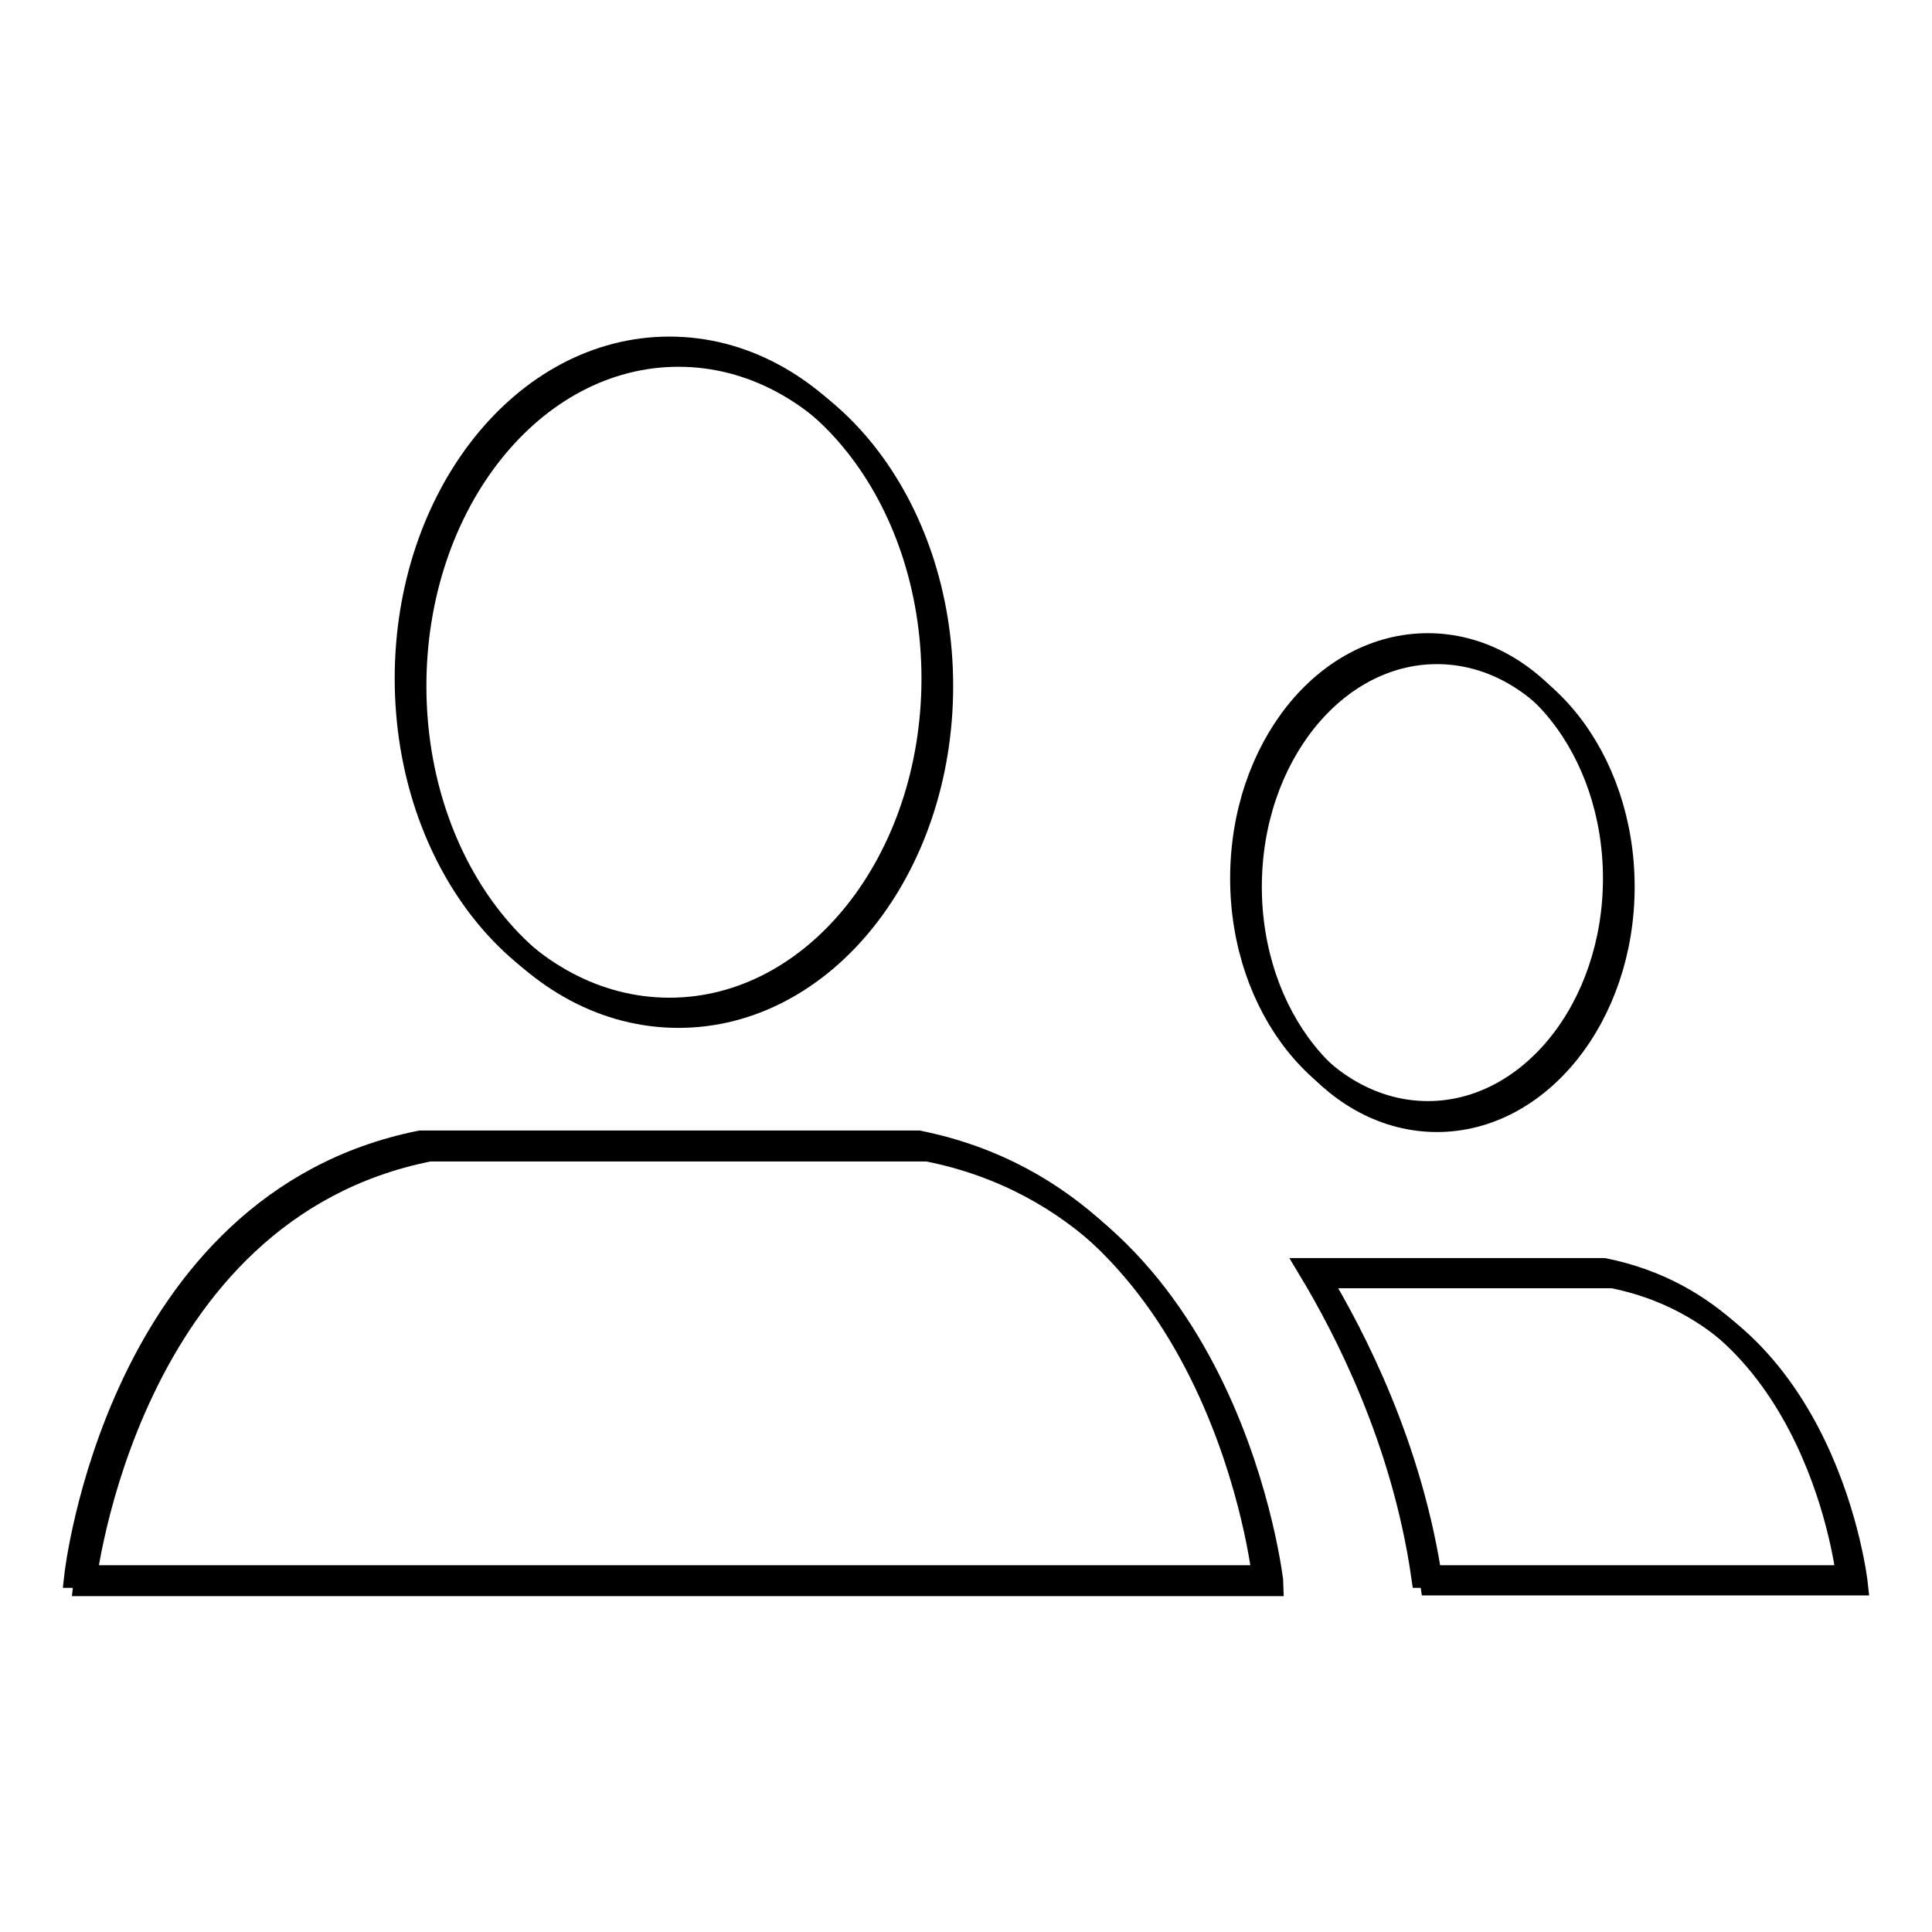
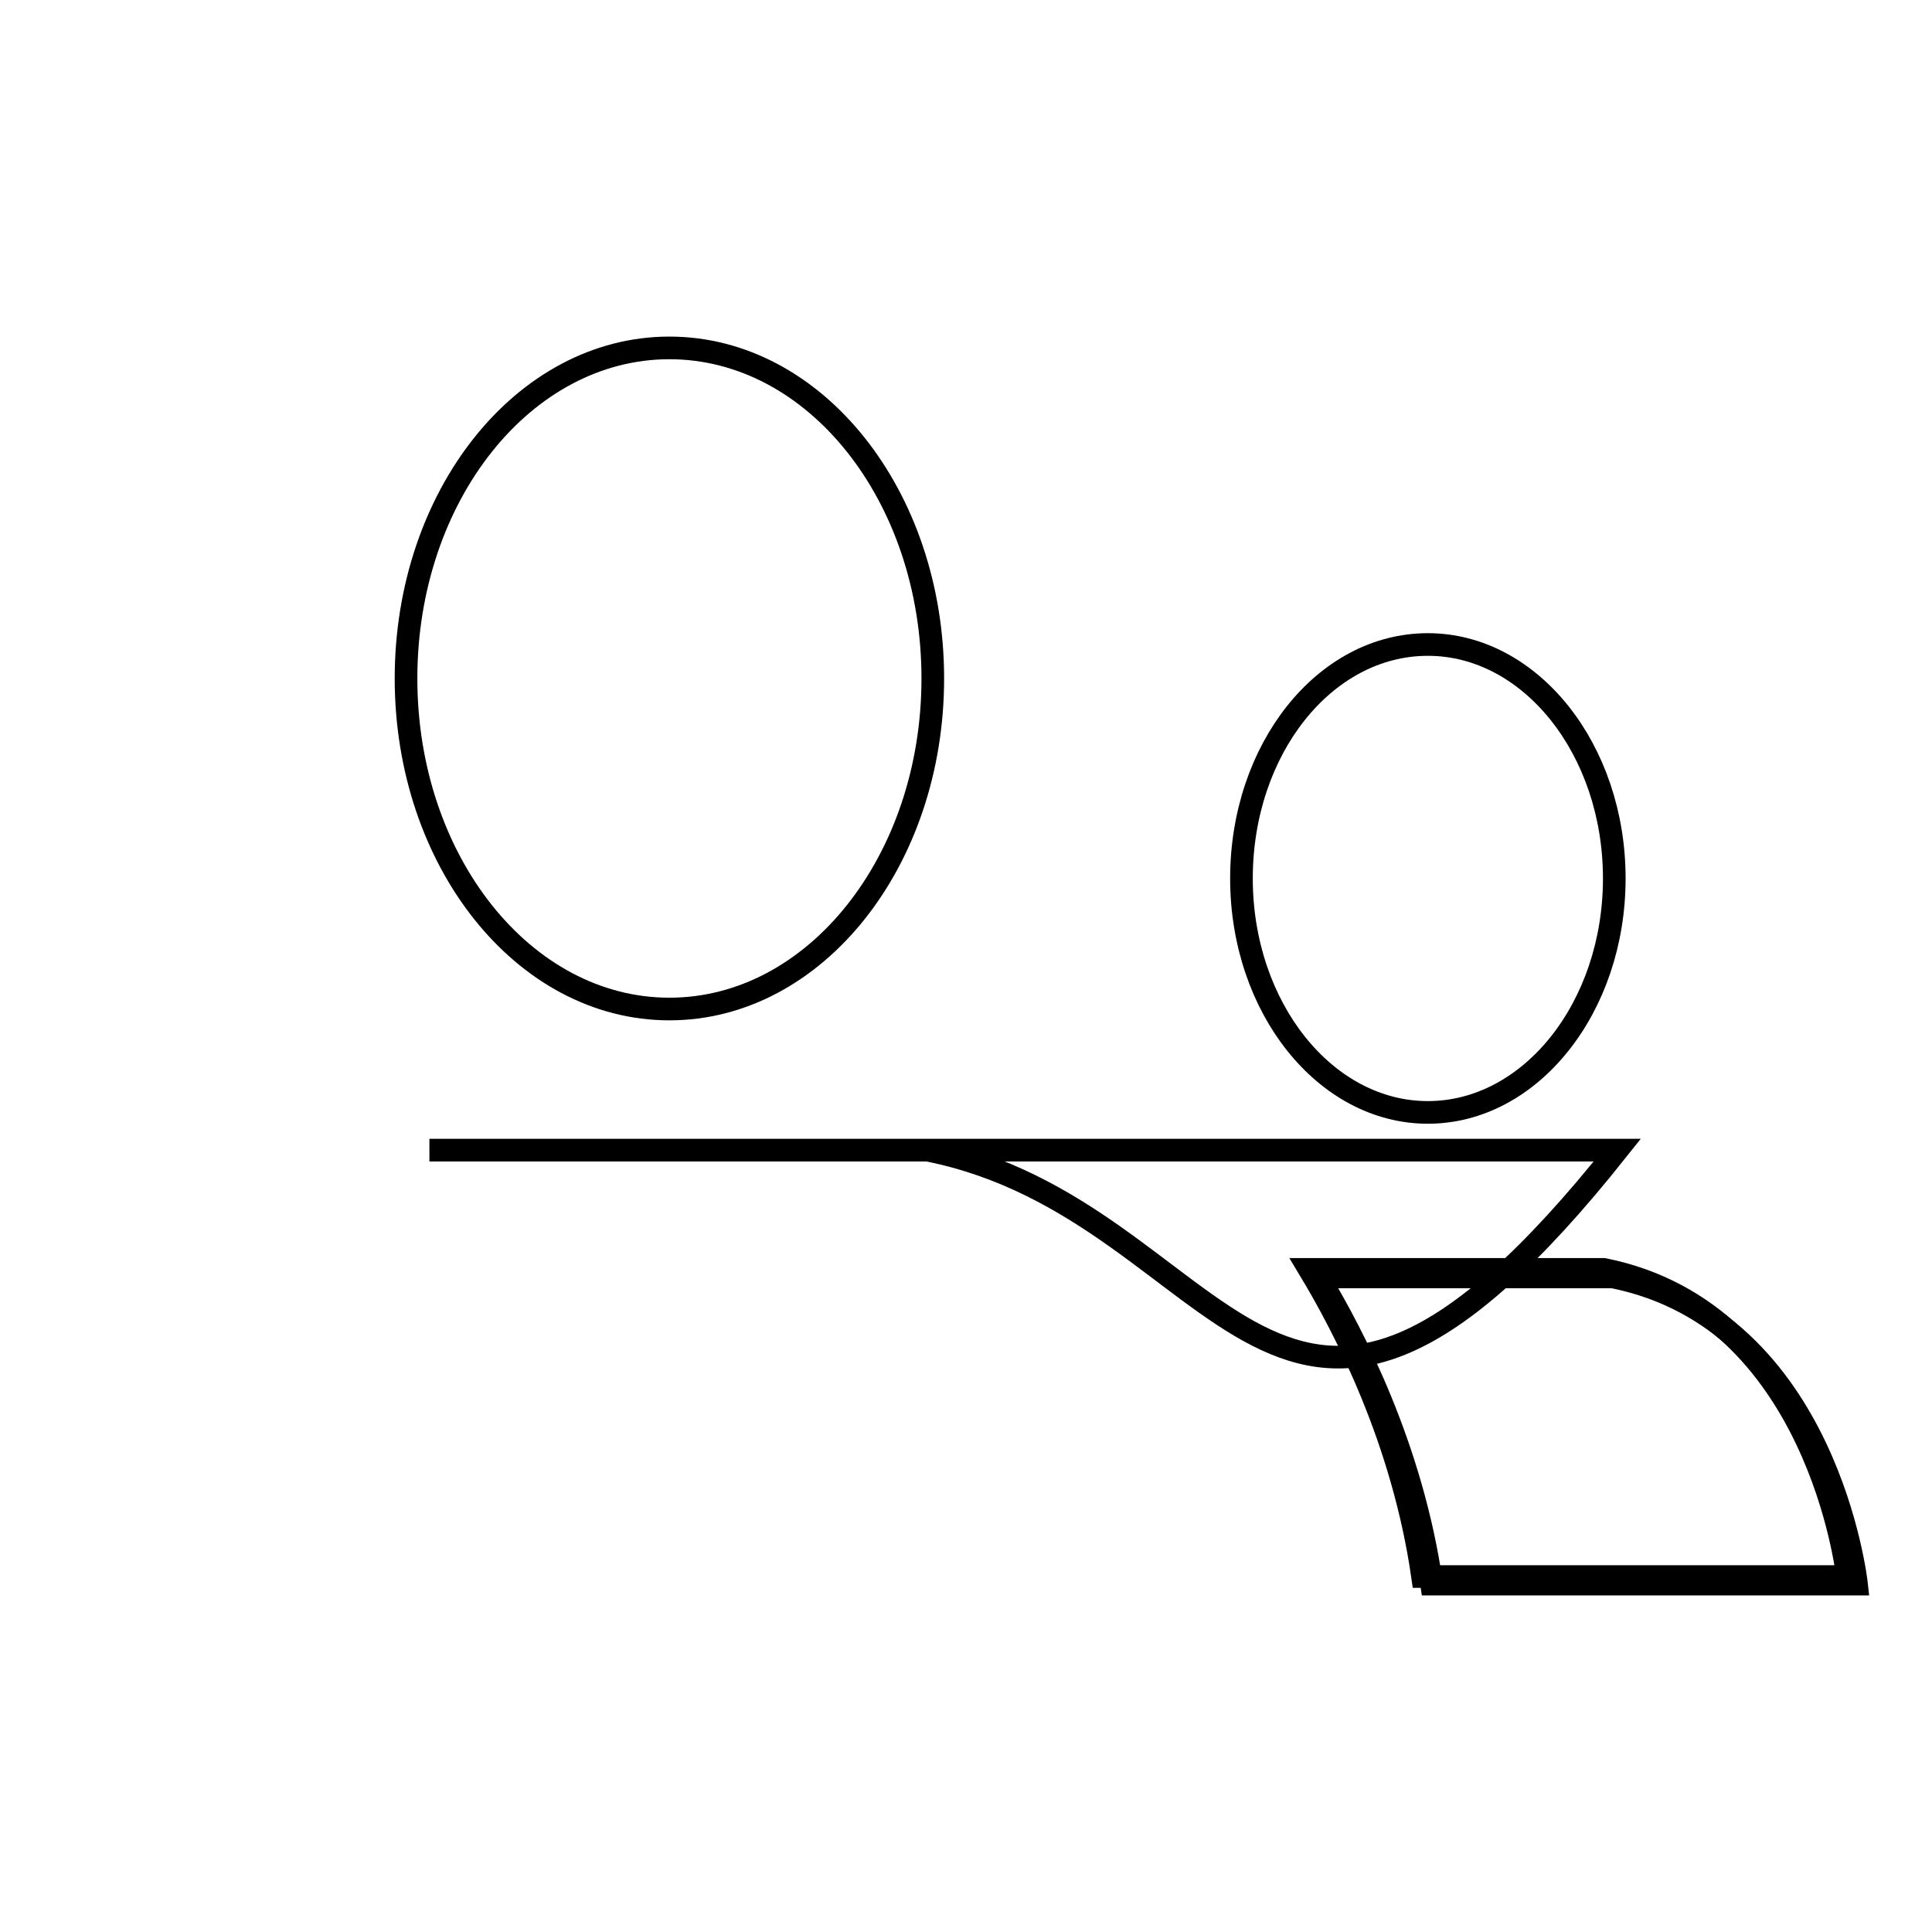
<svg xmlns="http://www.w3.org/2000/svg" version="1.1" x="0px" y="0px" viewBox="0 0 256 256" enable-background="new 0 0 256 256" xml:space="preserve">
  <g>
    <g>
-       <path stroke-width="3" fill-opacity="0" stroke="#000000" d="M55,90.9c0,24.2,15.6,43.8,34.9,43.8c19.3,0,34.9-19.6,34.9-43.8s-15.6-43.8-34.9-43.8C70.6,47.1,55,66.7,55,90.9z" />
-       <path stroke-width="3" fill-opacity="0" stroke="#000000" d="M122.9,152.4h-33h-33c-40.3,8-45.7,57.6-45.7,57.6h78.7h78.7C168.6,209.9,163.2,160.4,122.9,152.4z" />
-       <path stroke-width="3" fill-opacity="0" stroke="#000000" d="M165.7,117.5c0,17.1,11.1,31,24.7,31s24.7-13.9,24.7-31c0-17.1-11.1-31-24.7-31S165.7,100.4,165.7,117.5z" />
+       <path stroke-width="3" fill-opacity="0" stroke="#000000" d="M122.9,152.4h-33h-33h78.7h78.7C168.6,209.9,163.2,160.4,122.9,152.4z" />
      <path stroke-width="3" fill-opacity="0" stroke="#000000" d="M213.7,169.2h-23.3h-15.7c4.7,7.8,12.4,22.6,15,40.7h0.7H246C246,209.9,242.2,174.9,213.7,169.2z" />
      <path stroke-width="3" fill-opacity="0" stroke="#000000" d="M53.8,89.9c0,24.2,15.6,43.8,34.9,43.8s34.9-19.6,34.9-43.8c0-24.2-15.6-43.8-34.9-43.8C69.4,46.1,53.8,65.7,53.8,89.9z" />
-       <path stroke-width="3" fill-opacity="0" stroke="#000000" d="M121.7,151.3h-33h-33C15.4,159.4,10,208.9,10,208.9h78.7h78.7C167.4,208.9,162,159.4,121.7,151.3z" />
      <path stroke-width="3" fill-opacity="0" stroke="#000000" d="M164.5,116.4c0,17.1,11.1,31,24.7,31c13.6,0,24.7-13.9,24.7-31s-11.1-31-24.7-31C175.5,85.4,164.5,99.3,164.5,116.4z" />
      <path stroke-width="3" fill-opacity="0" stroke="#000000" d="M212.5,168.2h-23.3h-15.7c4.7,7.8,12.4,22.6,15,40.7h0.7h55.6C244.8,208.9,241,173.9,212.5,168.2z" />
    </g>
  </g>
</svg>